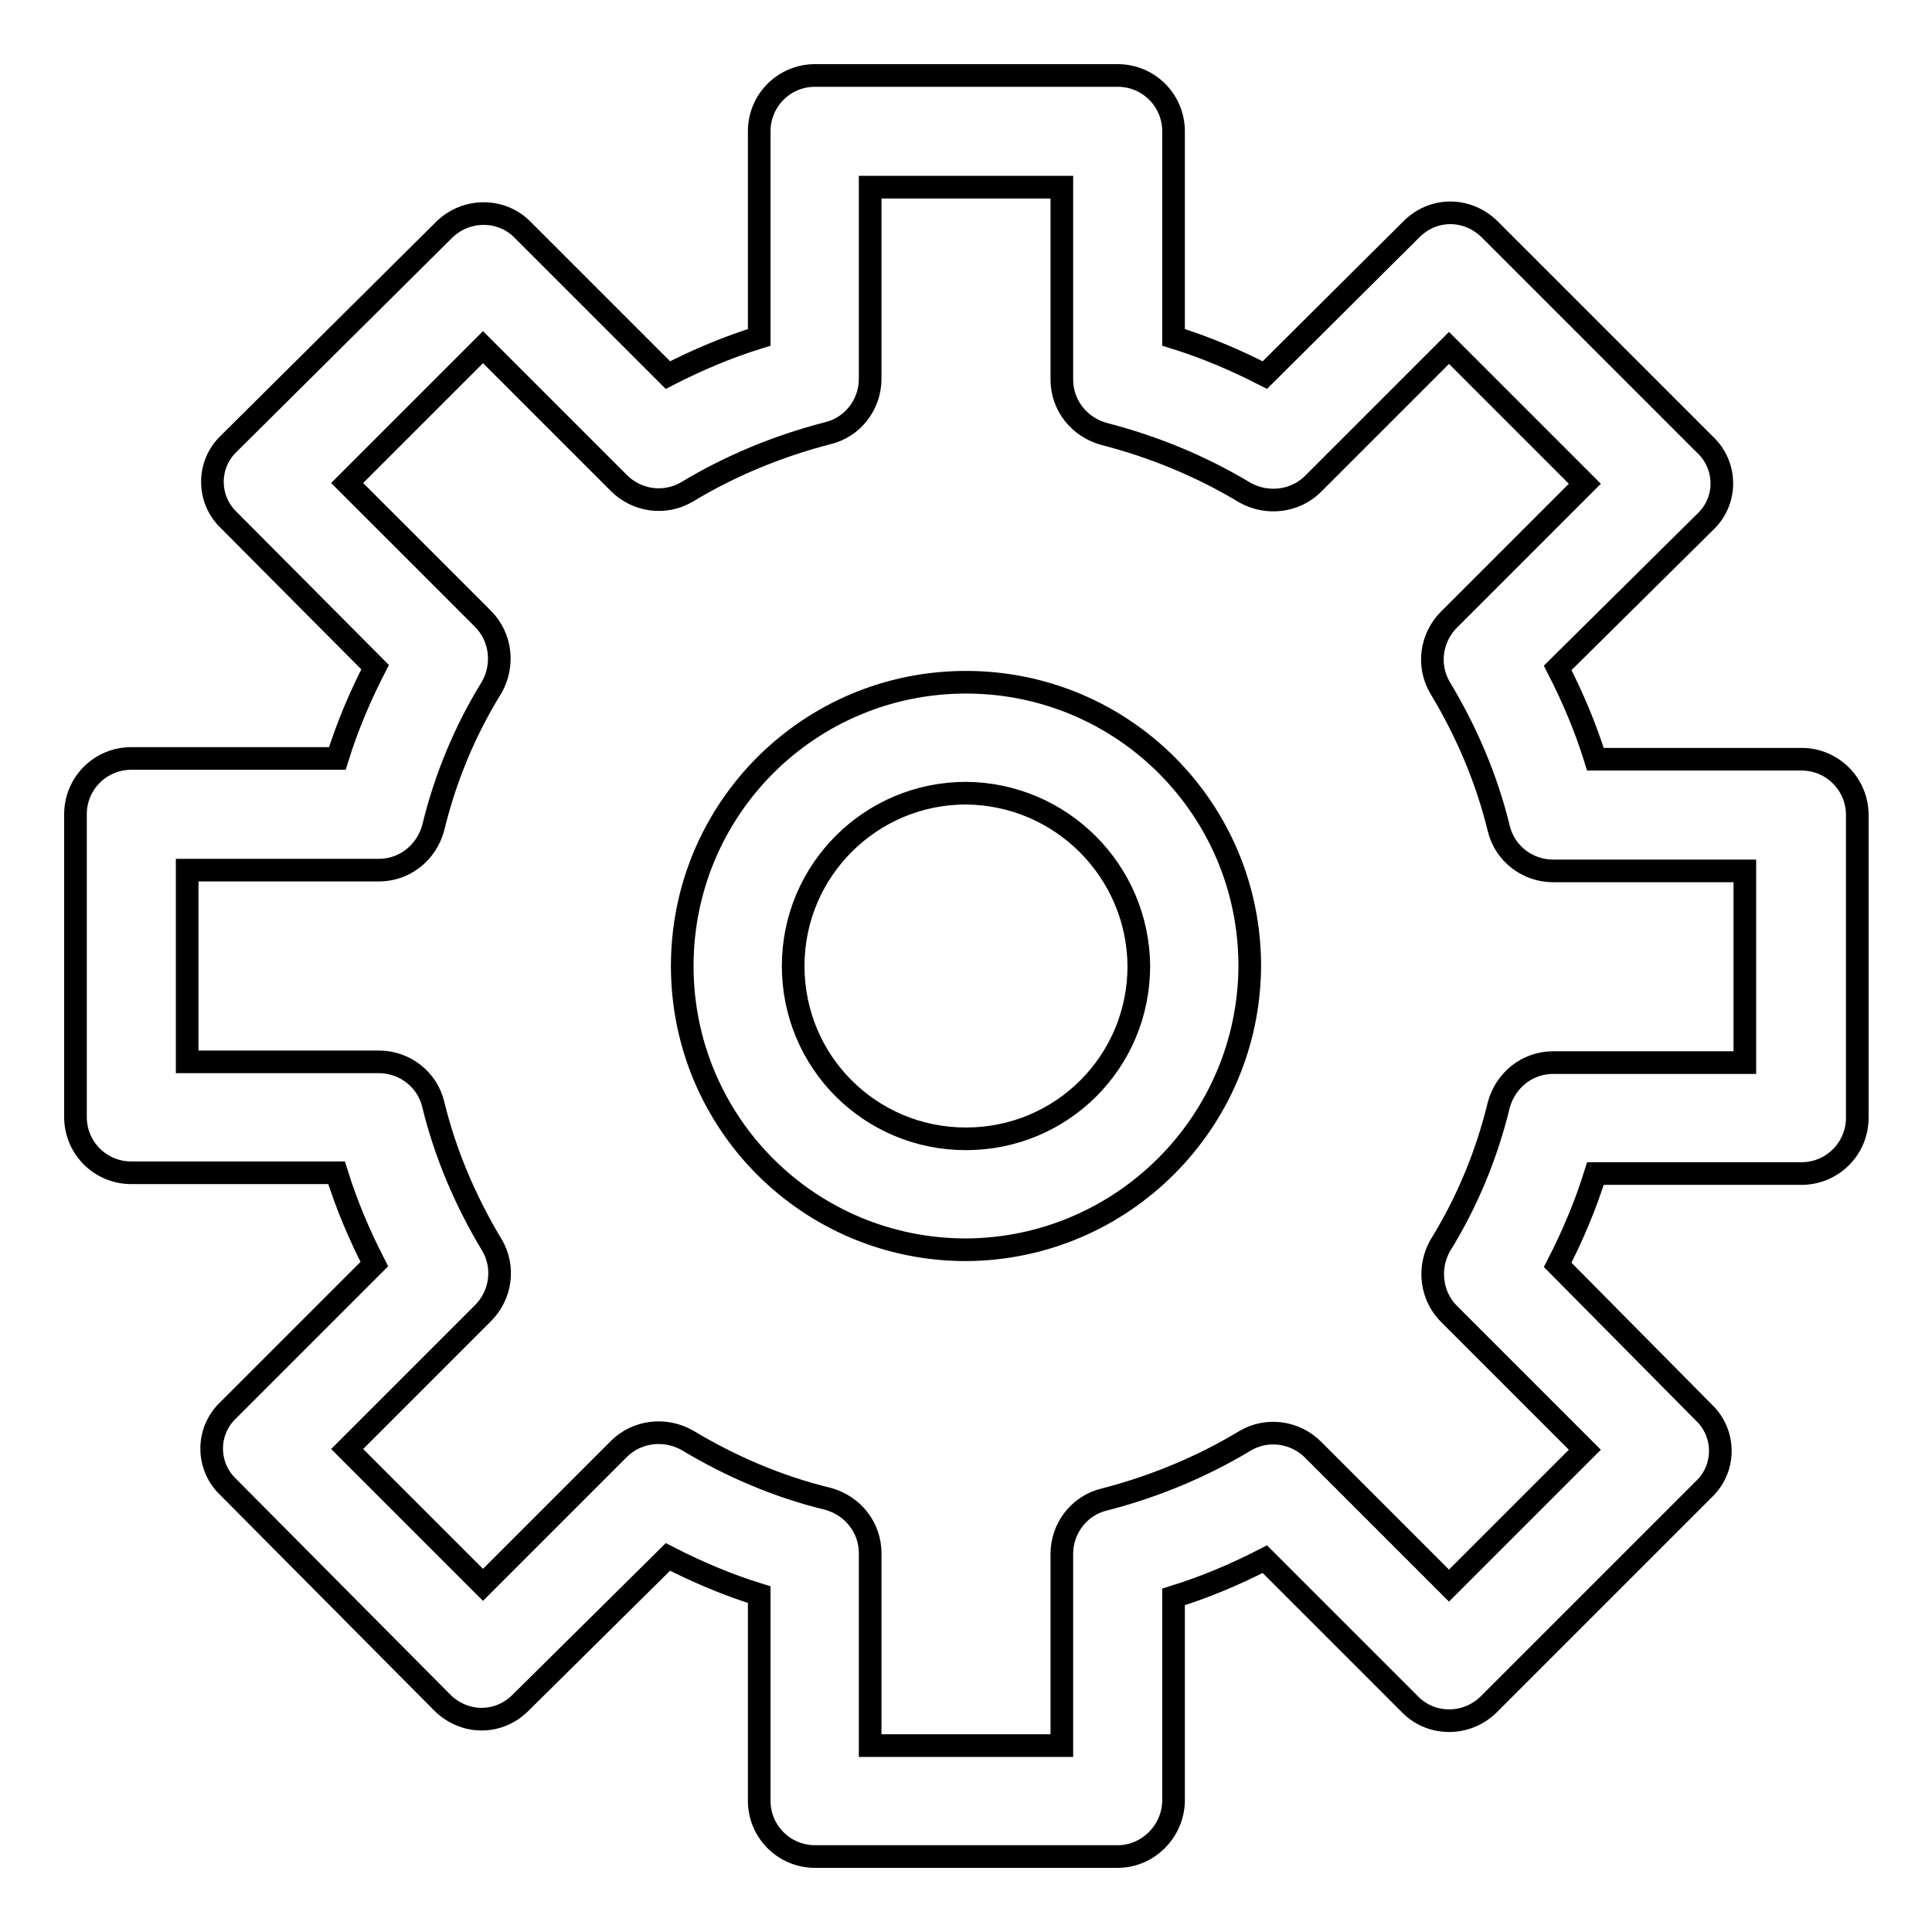
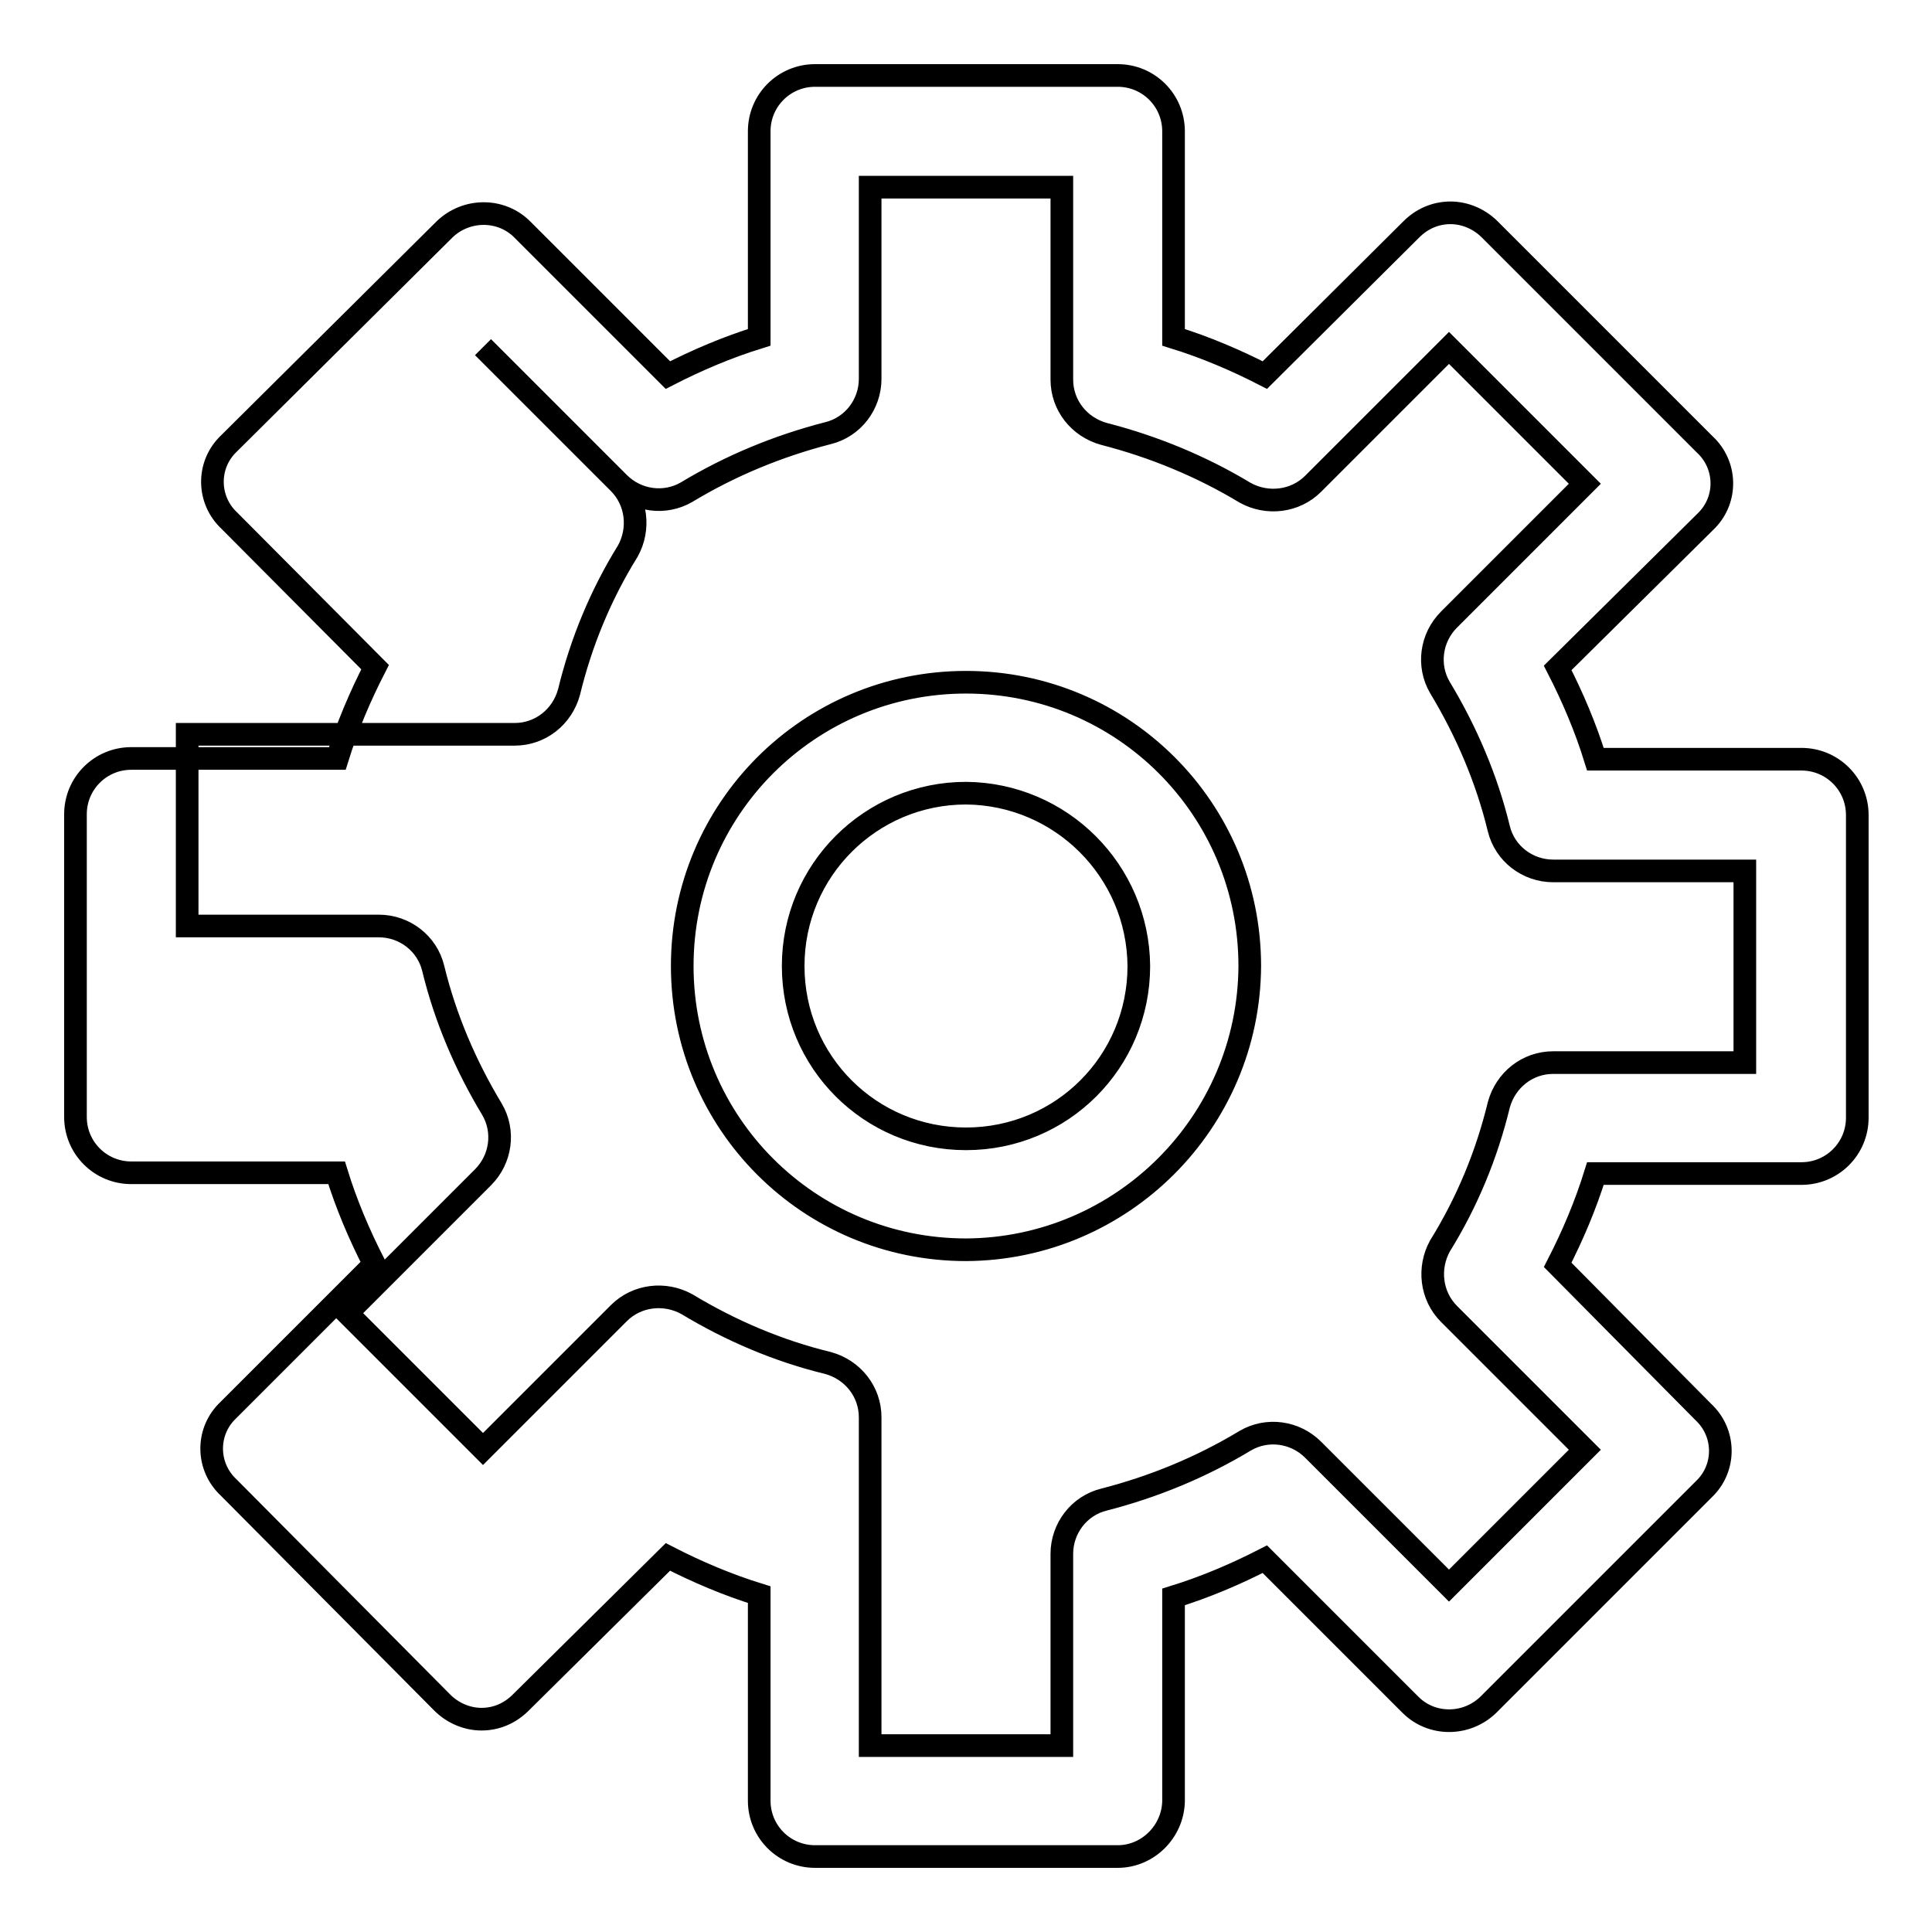
<svg xmlns="http://www.w3.org/2000/svg" version="1.1" x="0px" y="0px" viewBox="0 0 256 256" enable-background="new 0 0 256 256" xml:space="preserve">
  <g>
-     <path stroke-width="3" fill-opacity="0" stroke="#000000" d="M148.1,246h-40.1c-4.1,0-7.4-3.3-7.4-7.4v-27.3c-4.2-1.3-8.2-3-12.1-5L69,225.6c-1.4,1.4-3.2,2.2-5.2,2.2 c-1.9,0-3.8-0.8-5.2-2.2l-28.3-28.5c-2.9-2.7-3-7.2-0.3-10c0.1-0.1,0.2-0.2,0.3-0.3l19.3-19.3c-2-3.9-3.7-7.9-5-12.1H17.4 c-4.1,0-7.4-3.3-7.4-7.4v-40.1c0-4.1,3.3-7.4,7.4-7.4h27.3c1.3-4.2,3-8.2,5-12.1L30.4,69c-2.9-2.7-3-7.2-0.3-10 c0.1-0.1,0.2-0.2,0.3-0.3l28.5-28.3c2.9-2.8,7.5-2.8,10.3,0l19.3,19.3c3.9-2,7.9-3.7,12.1-5V17.4c0-4.1,3.3-7.4,7.4-7.4h40.1 c4.1,0,7.4,3.3,7.4,7.4v27.3c4.2,1.3,8.2,3,12.1,5L187,30.4c1.4-1.4,3.2-2.2,5.2-2.2c1.9,0,3.8,0.8,5.2,2.2l28.5,28.5 c2.9,2.7,3,7.2,0.3,10c-0.1,0.1-0.2,0.2-0.3,0.3l-19.5,19.3c2,3.9,3.7,7.9,5,12.1h27.3c4.1,0,7.4,3.3,7.4,7.4v40.1 c0,4.1-3.3,7.4-7.4,7.4h-27.3c-1.3,4.2-3,8.2-5,12.1l19.3,19.5c2.9,2.7,3,7.2,0.3,10c-0.1,0.1-0.2,0.2-0.3,0.3l-28.5,28.5 c-2.9,2.8-7.5,2.8-10.3,0l-19.3-19.3c-3.9,2-7.9,3.7-12.1,5v27.1C155.4,242.7,152.1,246,148.1,246L148.1,246z M115.3,231.3h25.4 v-25.4c0-3.4,2.3-6.4,5.6-7.2c6.6-1.7,12.9-4.3,18.7-7.8c2.9-1.7,6.6-1.2,9,1.2l18,18l18-18l-18-18c-2.4-2.4-2.8-6.1-1.2-9 c3.6-5.8,6.2-12.1,7.8-18.7c0.9-3.3,3.8-5.6,7.2-5.6h25.4v-25.4h-25.4c-3.4,0-6.4-2.3-7.2-5.6c-1.6-6.6-4.3-12.9-7.8-18.7 c-1.7-2.9-1.2-6.6,1.2-9l18-18l-18-18l-18,18c-2.4,2.4-6.1,2.8-9,1.2c-5.8-3.5-12.1-6.1-18.7-7.8c-3.3-0.9-5.6-3.8-5.6-7.2V24.8 h-25.4v25.4c0,3.4-2.3,6.4-5.6,7.2c-6.6,1.7-12.9,4.3-18.7,7.8c-2.9,1.7-6.6,1.2-9-1.2L64,46L46,64l18,18c2.4,2.4,2.8,6.1,1.2,9 c-3.6,5.8-6.2,12.1-7.8,18.7c-0.9,3.3-3.8,5.6-7.2,5.6H24.8v25.4h25.4c3.4,0,6.4,2.3,7.2,5.6c1.6,6.6,4.3,12.9,7.8,18.7 c1.7,2.9,1.2,6.6-1.2,9l-18,18l18,18l18-18c2.4-2.4,6.1-2.8,9-1.2c5.8,3.5,12.1,6.2,18.7,7.8c3.3,0.9,5.6,3.8,5.6,7.2V231.3z  M128,165.6c-20.8,0-37.6-16.8-37.6-37.6c0-20.8,16.8-37.6,37.6-37.6c20.8,0,37.6,16.8,37.6,37.6 C165.5,148.7,148.7,165.5,128,165.6z M128,105.1c-12.6,0-22.9,10.2-22.9,22.9s10.2,22.9,22.9,22.9s22.9-10.2,22.9-22.9 C150.8,115.4,140.6,105.2,128,105.1z" />
+     <path stroke-width="3" fill-opacity="0" stroke="#000000" d="M148.1,246h-40.1c-4.1,0-7.4-3.3-7.4-7.4v-27.3c-4.2-1.3-8.2-3-12.1-5L69,225.6c-1.4,1.4-3.2,2.2-5.2,2.2 c-1.9,0-3.8-0.8-5.2-2.2l-28.3-28.5c-2.9-2.7-3-7.2-0.3-10c0.1-0.1,0.2-0.2,0.3-0.3l19.3-19.3c-2-3.9-3.7-7.9-5-12.1H17.4 c-4.1,0-7.4-3.3-7.4-7.4v-40.1c0-4.1,3.3-7.4,7.4-7.4h27.3c1.3-4.2,3-8.2,5-12.1L30.4,69c-2.9-2.7-3-7.2-0.3-10 c0.1-0.1,0.2-0.2,0.3-0.3l28.5-28.3c2.9-2.8,7.5-2.8,10.3,0l19.3,19.3c3.9-2,7.9-3.7,12.1-5V17.4c0-4.1,3.3-7.4,7.4-7.4h40.1 c4.1,0,7.4,3.3,7.4,7.4v27.3c4.2,1.3,8.2,3,12.1,5L187,30.4c1.4-1.4,3.2-2.2,5.2-2.2c1.9,0,3.8,0.8,5.2,2.2l28.5,28.5 c2.9,2.7,3,7.2,0.3,10c-0.1,0.1-0.2,0.2-0.3,0.3l-19.5,19.3c2,3.9,3.7,7.9,5,12.1h27.3c4.1,0,7.4,3.3,7.4,7.4v40.1 c0,4.1-3.3,7.4-7.4,7.4h-27.3c-1.3,4.2-3,8.2-5,12.1l19.3,19.5c2.9,2.7,3,7.2,0.3,10c-0.1,0.1-0.2,0.2-0.3,0.3l-28.5,28.5 c-2.9,2.8-7.5,2.8-10.3,0l-19.3-19.3c-3.9,2-7.9,3.7-12.1,5v27.1C155.4,242.7,152.1,246,148.1,246L148.1,246z M115.3,231.3h25.4 v-25.4c0-3.4,2.3-6.4,5.6-7.2c6.6-1.7,12.9-4.3,18.7-7.8c2.9-1.7,6.6-1.2,9,1.2l18,18l18-18l-18-18c-2.4-2.4-2.8-6.1-1.2-9 c3.6-5.8,6.2-12.1,7.8-18.7c0.9-3.3,3.8-5.6,7.2-5.6h25.4v-25.4h-25.4c-3.4,0-6.4-2.3-7.2-5.6c-1.6-6.6-4.3-12.9-7.8-18.7 c-1.7-2.9-1.2-6.6,1.2-9l18-18l-18-18l-18,18c-2.4,2.4-6.1,2.8-9,1.2c-5.8-3.5-12.1-6.1-18.7-7.8c-3.3-0.9-5.6-3.8-5.6-7.2V24.8 h-25.4v25.4c0,3.4-2.3,6.4-5.6,7.2c-6.6,1.7-12.9,4.3-18.7,7.8c-2.9,1.7-6.6,1.2-9-1.2L64,46l18,18c2.4,2.4,2.8,6.1,1.2,9 c-3.6,5.8-6.2,12.1-7.8,18.7c-0.9,3.3-3.8,5.6-7.2,5.6H24.8v25.4h25.4c3.4,0,6.4,2.3,7.2,5.6c1.6,6.6,4.3,12.9,7.8,18.7 c1.7,2.9,1.2,6.6-1.2,9l-18,18l18,18l18-18c2.4-2.4,6.1-2.8,9-1.2c5.8,3.5,12.1,6.2,18.7,7.8c3.3,0.9,5.6,3.8,5.6,7.2V231.3z  M128,165.6c-20.8,0-37.6-16.8-37.6-37.6c0-20.8,16.8-37.6,37.6-37.6c20.8,0,37.6,16.8,37.6,37.6 C165.5,148.7,148.7,165.5,128,165.6z M128,105.1c-12.6,0-22.9,10.2-22.9,22.9s10.2,22.9,22.9,22.9s22.9-10.2,22.9-22.9 C150.8,115.4,140.6,105.2,128,105.1z" />
  </g>
</svg>